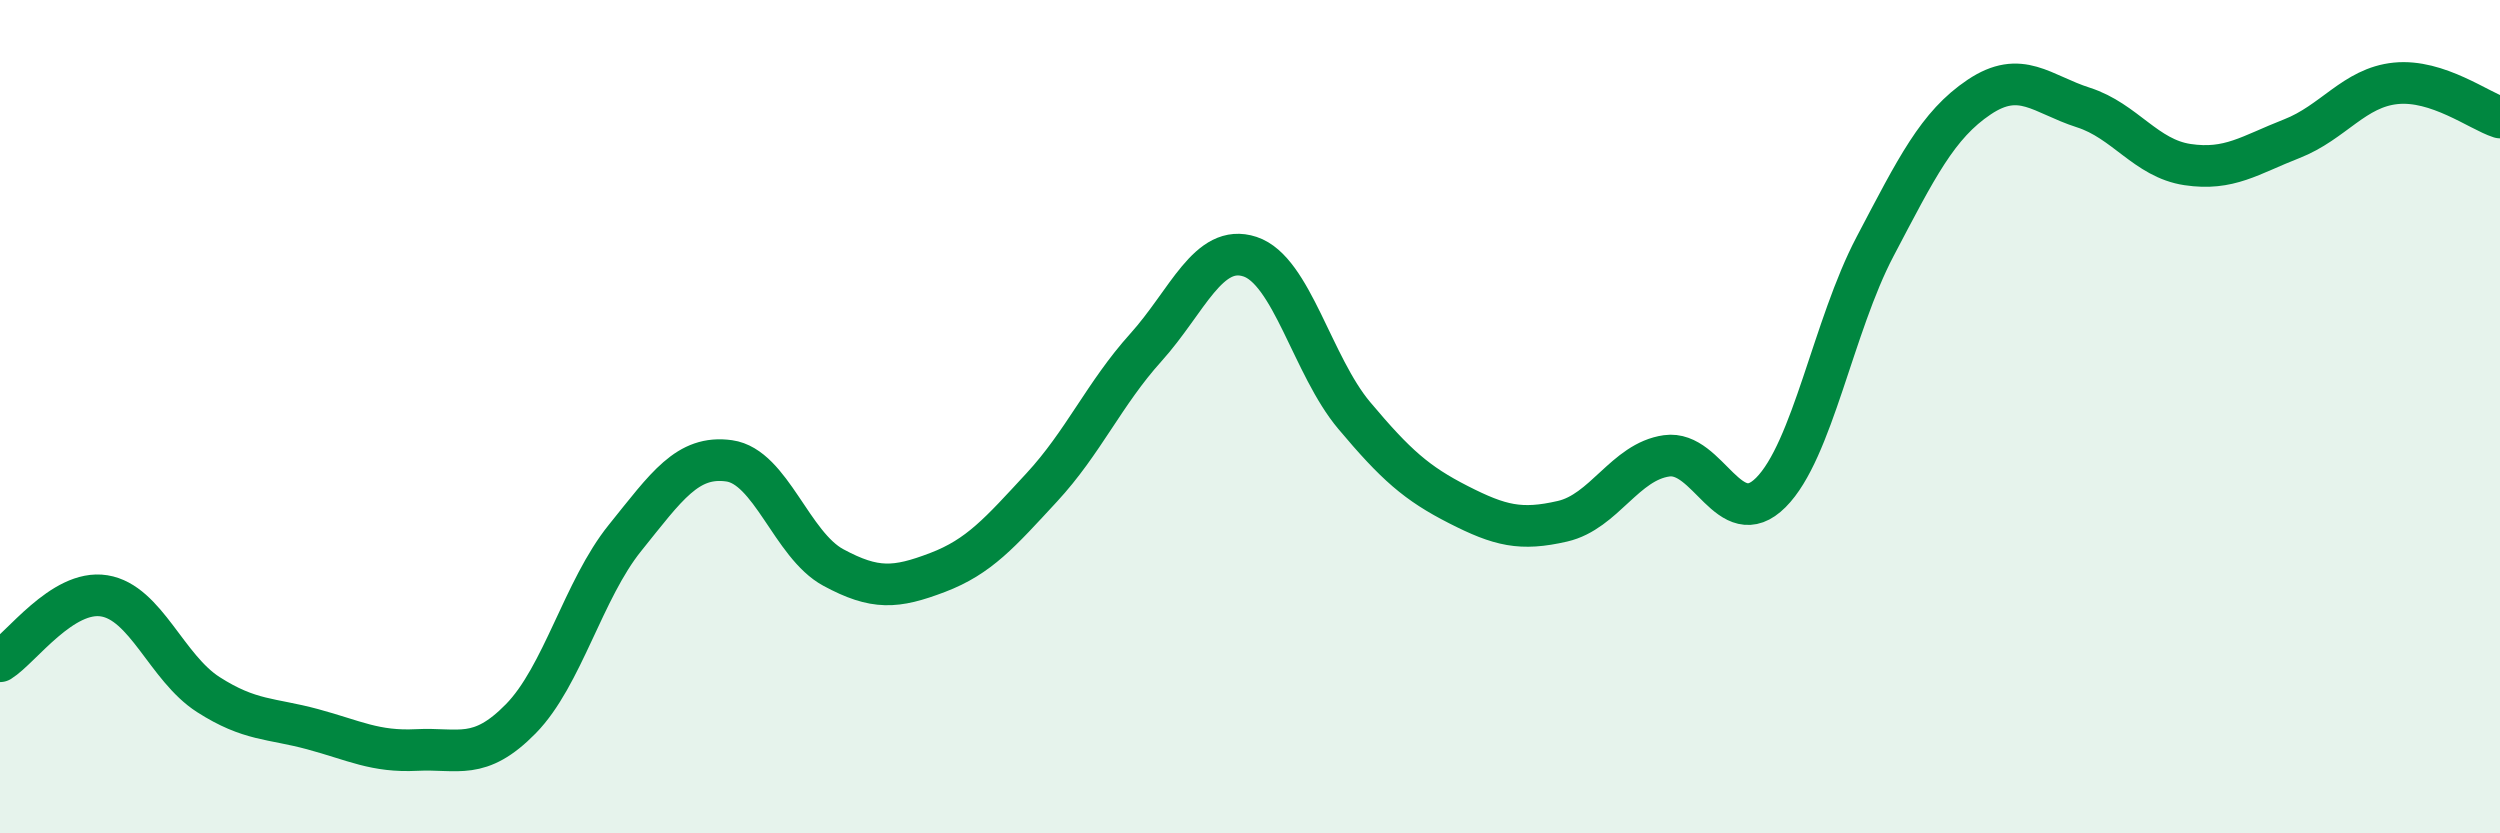
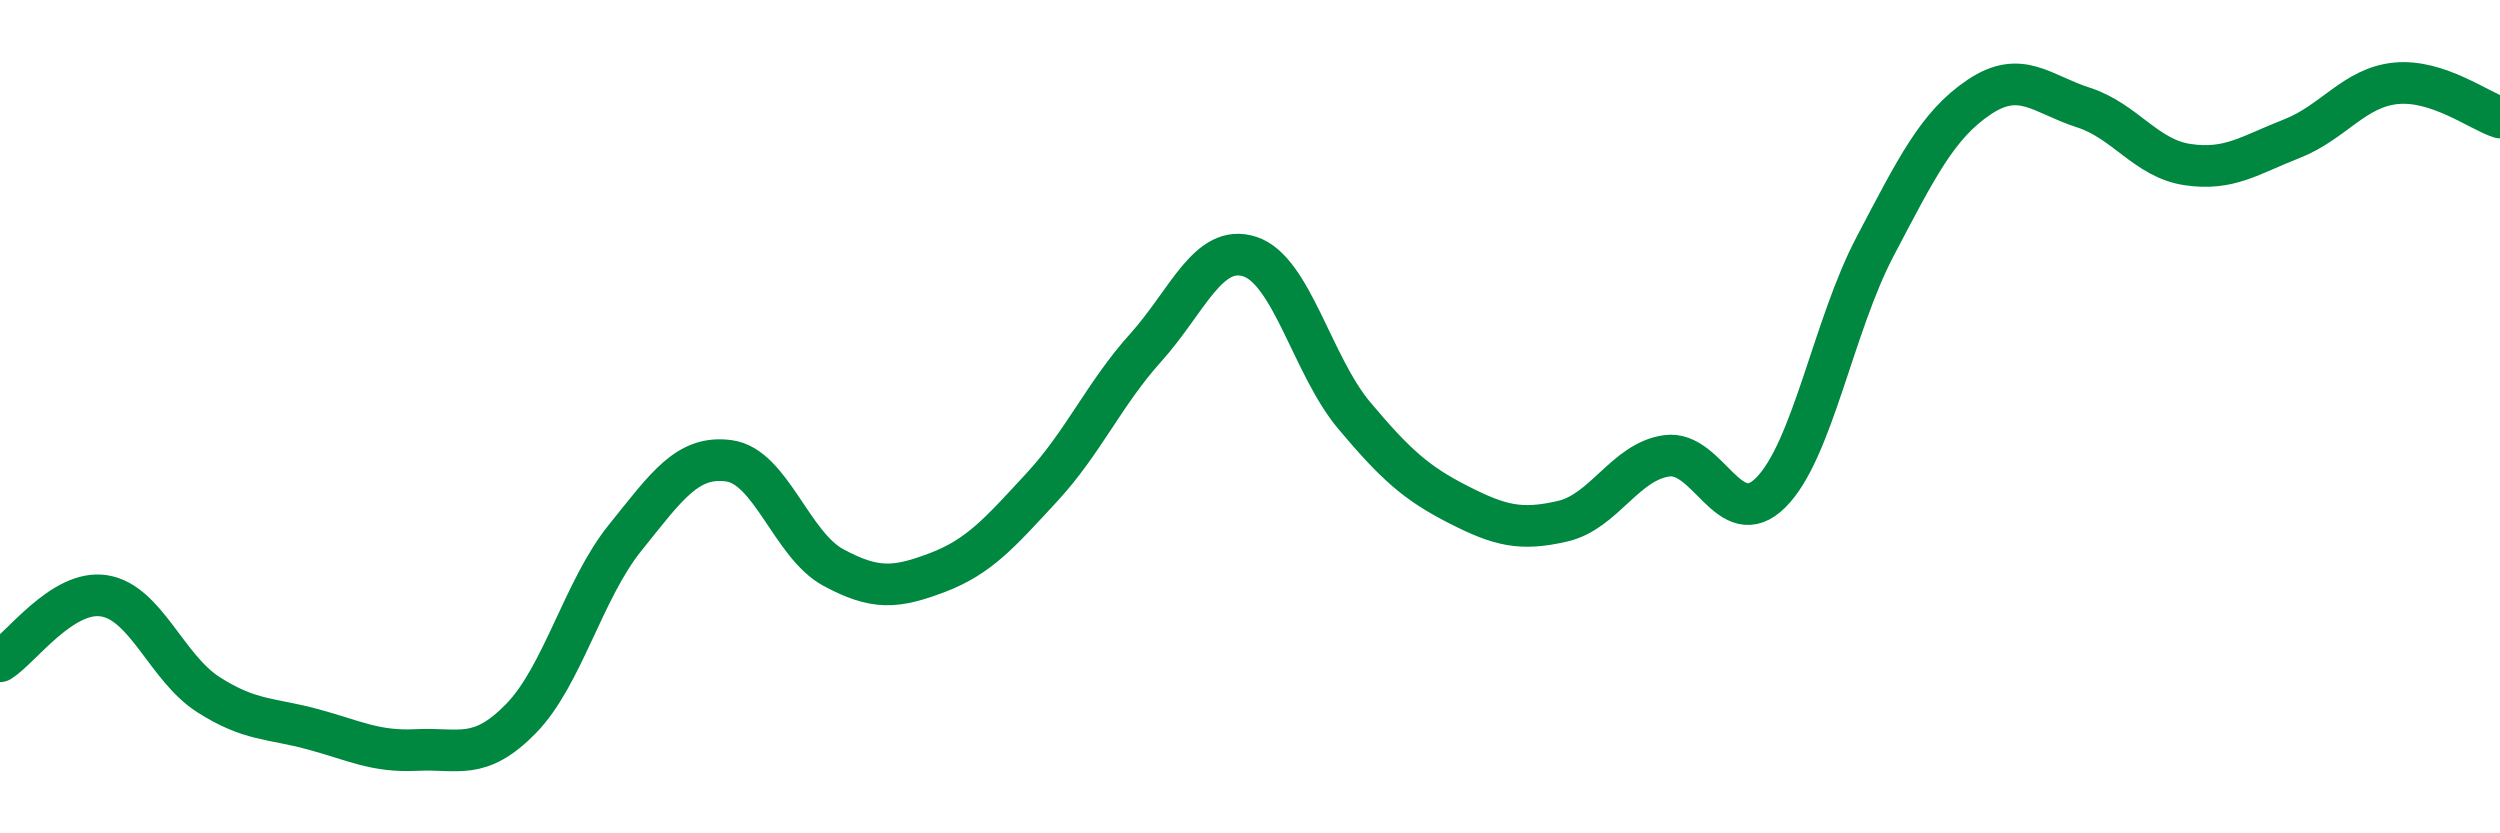
<svg xmlns="http://www.w3.org/2000/svg" width="60" height="20" viewBox="0 0 60 20">
-   <path d="M 0,15.87 C 0.5,15.56 1.5,14.14 2.5,14.3 C 3.5,14.46 4,16.03 5,16.67 C 6,17.31 6.5,17.23 7.5,17.5 C 8.5,17.77 9,18.05 10,18 C 11,17.95 11.5,18.27 12.5,17.25 C 13.5,16.23 14,14.15 15,12.91 C 16,11.67 16.5,10.92 17.5,11.06 C 18.5,11.2 19,13.08 20,13.62 C 21,14.16 21.5,14.12 22.5,13.74 C 23.5,13.36 24,12.78 25,11.7 C 26,10.62 26.5,9.45 27.5,8.34 C 28.5,7.23 29,5.83 30,6.16 C 31,6.49 31.5,8.78 32.5,9.97 C 33.5,11.16 34,11.6 35,12.11 C 36,12.62 36.5,12.74 37.5,12.51 C 38.5,12.28 39,11.08 40,10.94 C 41,10.8 41.5,12.82 42.5,11.82 C 43.5,10.82 44,7.82 45,5.92 C 46,4.02 46.5,3 47.5,2.33 C 48.5,1.66 49,2.26 50,2.58 C 51,2.9 51.5,3.8 52.5,3.95 C 53.5,4.1 54,3.72 55,3.33 C 56,2.94 56.5,2.1 57.5,2 C 58.5,1.9 59.5,2.66 60,2.82L60 20L0 20Z" fill="#008740" opacity="0.1" stroke-linecap="round" stroke-linejoin="round" />
  <path d="M 0,15.87 C 0.5,15.56 1.5,14.14 2.5,14.3 C 3.5,14.46 4,16.03 5,16.67 C 6,17.31 6.5,17.23 7.5,17.5 C 8.5,17.77 9,18.05 10,18 C 11,17.95 11.5,18.27 12.5,17.25 C 13.5,16.23 14,14.15 15,12.91 C 16,11.67 16.5,10.92 17.5,11.06 C 18.5,11.2 19,13.08 20,13.62 C 21,14.16 21.5,14.12 22.5,13.74 C 23.5,13.36 24,12.78 25,11.7 C 26,10.62 26.5,9.45 27.5,8.34 C 28.5,7.23 29,5.83 30,6.16 C 31,6.49 31.5,8.78 32.5,9.97 C 33.5,11.16 34,11.6 35,12.11 C 36,12.62 36.5,12.74 37.5,12.51 C 38.5,12.28 39,11.08 40,10.94 C 41,10.8 41.5,12.82 42.5,11.82 C 43.5,10.82 44,7.82 45,5.92 C 46,4.02 46.5,3 47.5,2.33 C 48.5,1.66 49,2.26 50,2.58 C 51,2.9 51.5,3.8 52.5,3.95 C 53.5,4.1 54,3.72 55,3.33 C 56,2.94 56.5,2.1 57.5,2 C 58.5,1.9 59.5,2.66 60,2.82" stroke="#008740" stroke-width="1" fill="none" stroke-linecap="round" stroke-linejoin="round" />
</svg>